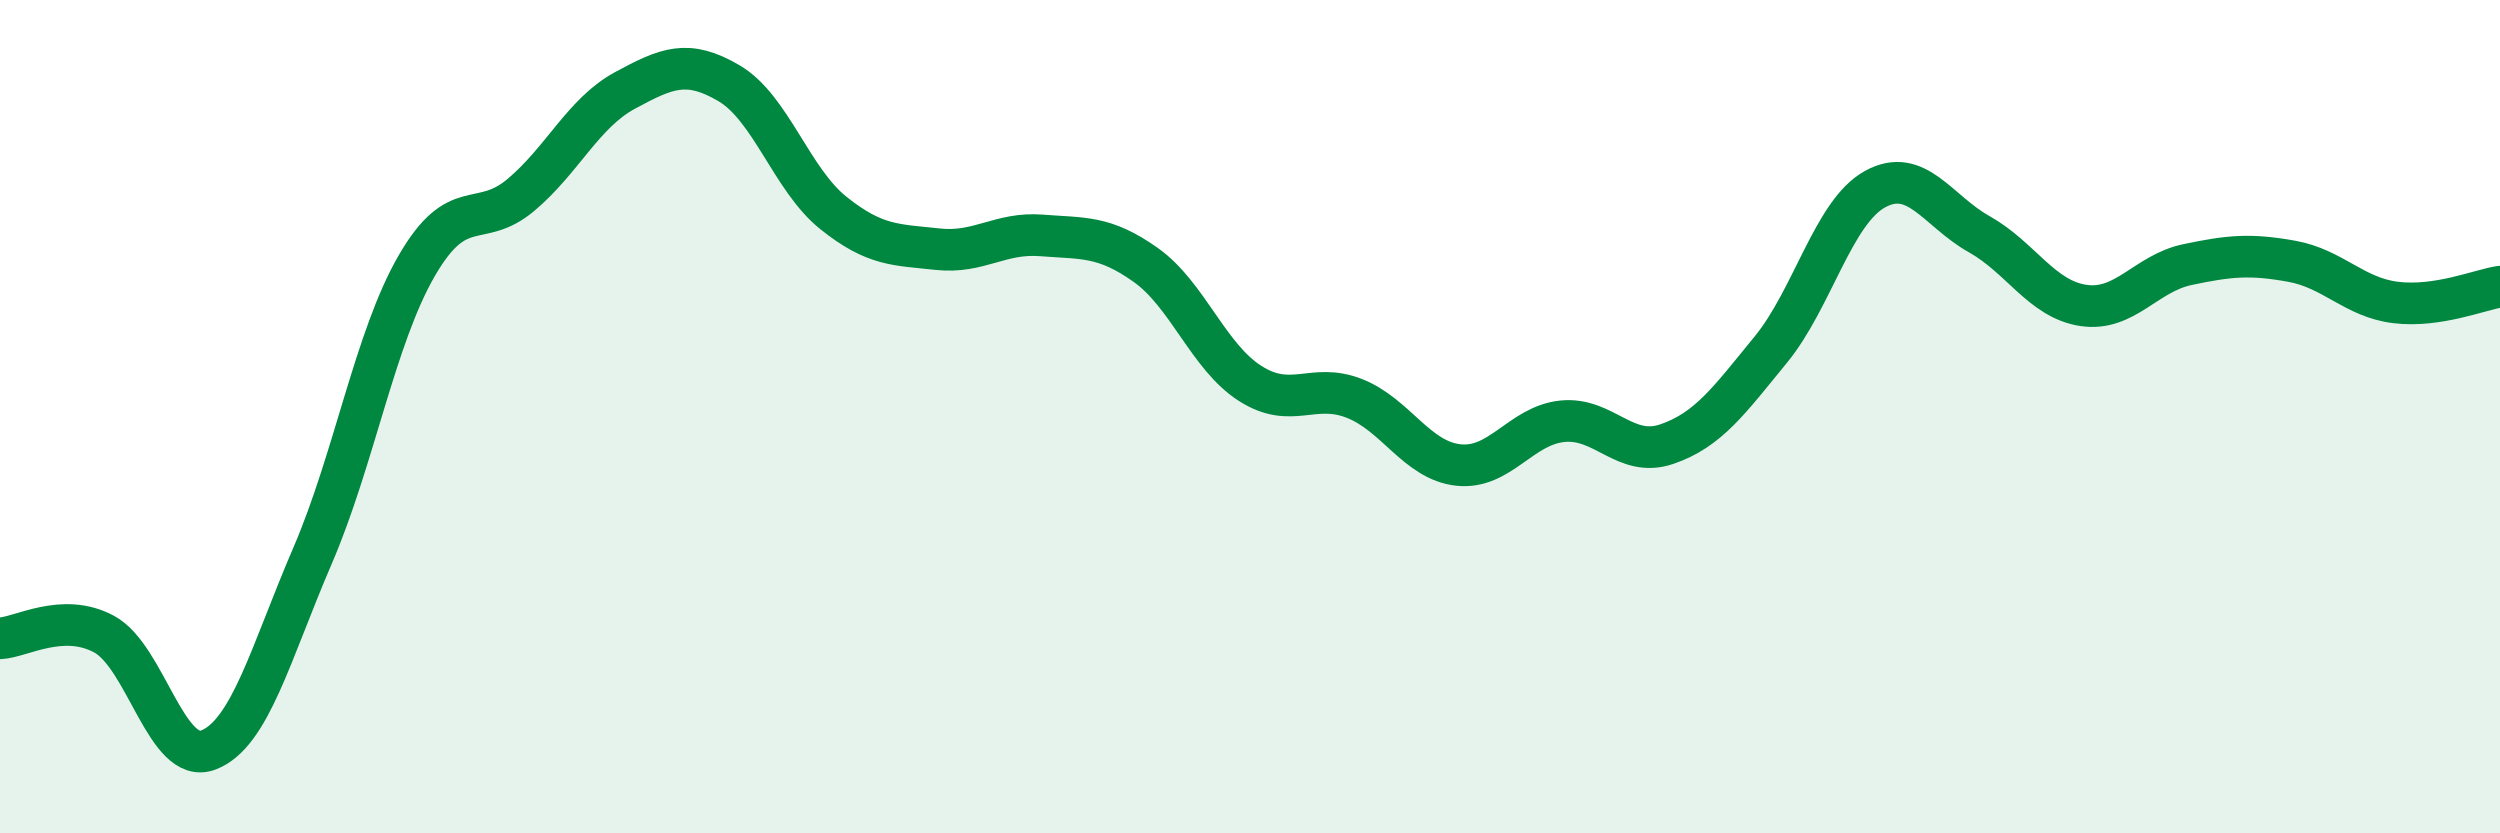
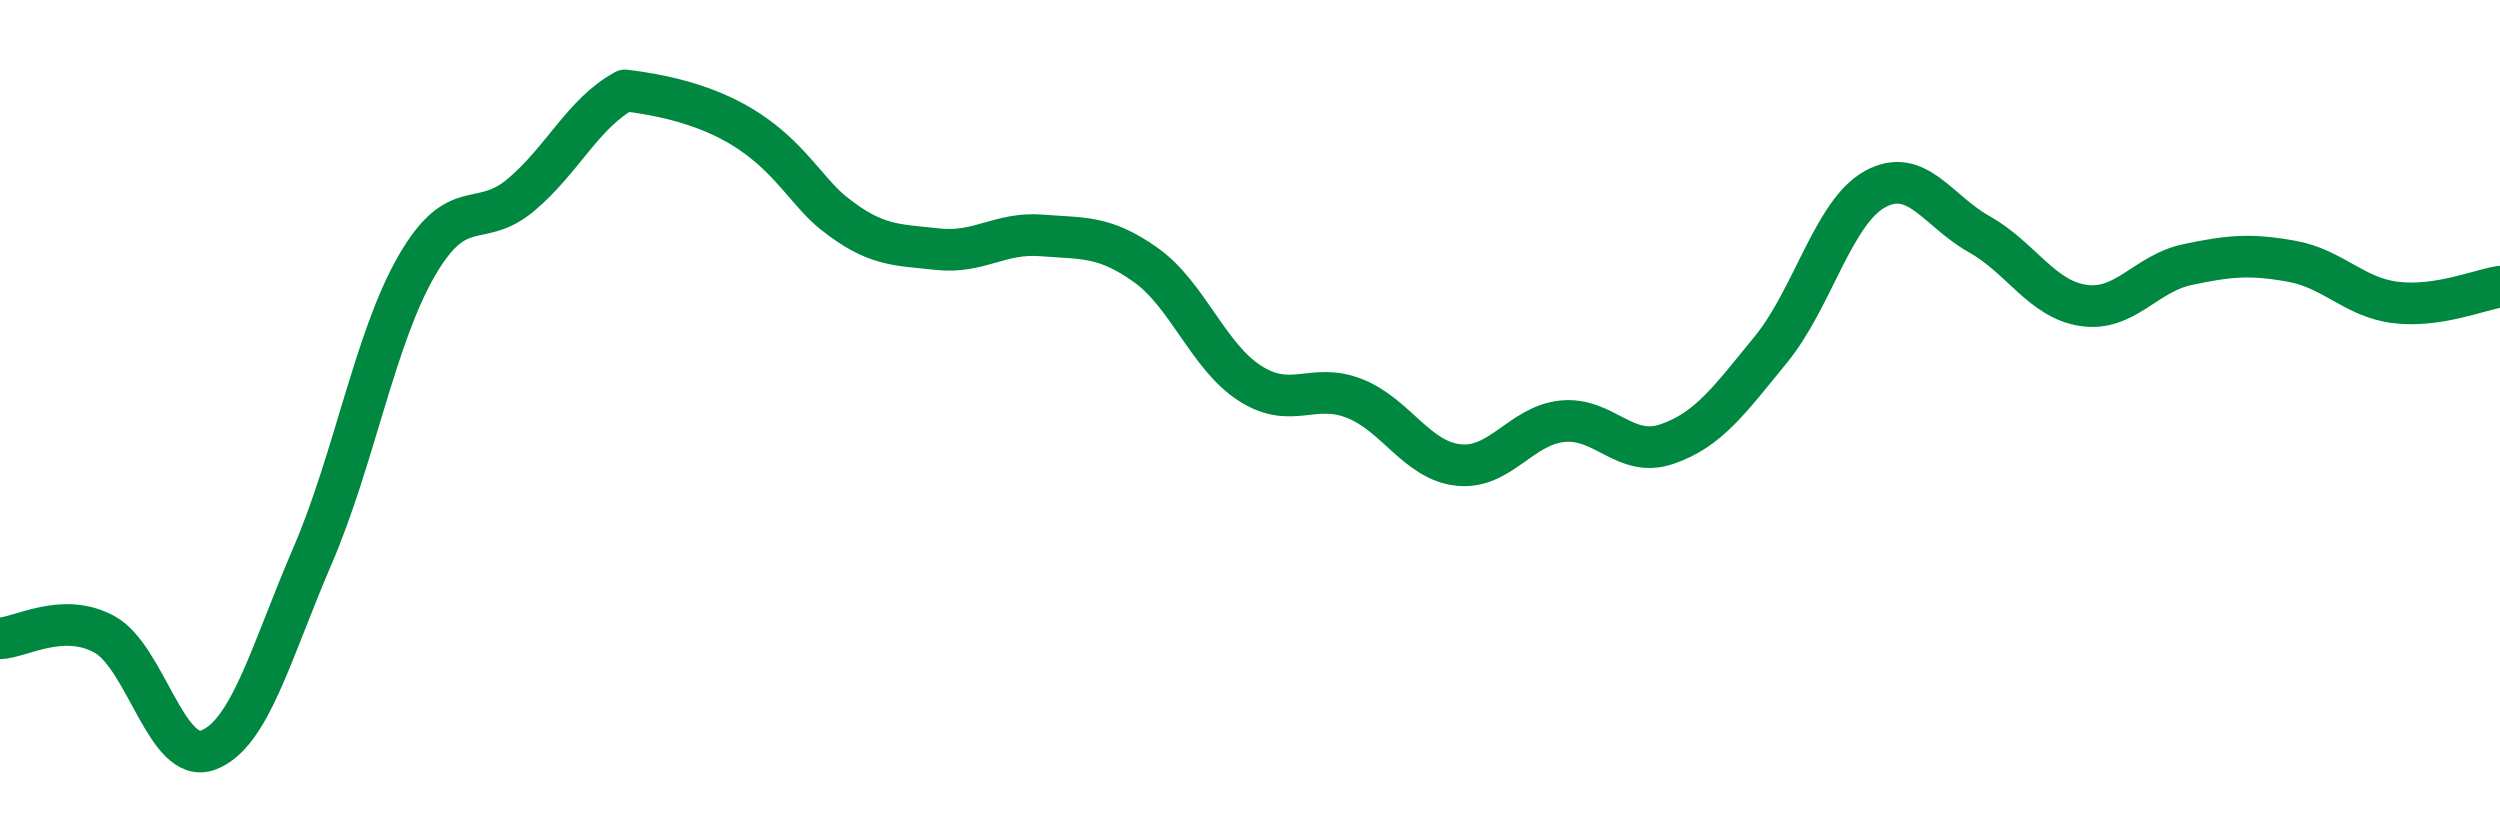
<svg xmlns="http://www.w3.org/2000/svg" width="60" height="20" viewBox="0 0 60 20">
-   <path d="M 0,15.32 C 0.5,15.3 1.5,14.68 2.5,15.22 C 3.5,15.76 4,18.38 5,18 C 6,17.62 6.5,15.66 7.5,13.34 C 8.5,11.02 9,8.11 10,6.38 C 11,4.65 11.5,5.52 12.5,4.68 C 13.5,3.84 14,2.71 15,2.17 C 16,1.63 16.5,1.41 17.5,2 C 18.5,2.59 19,4.31 20,5.11 C 21,5.91 21.5,5.87 22.5,5.98 C 23.5,6.09 24,5.57 25,5.65 C 26,5.73 26.5,5.65 27.5,6.36 C 28.5,7.07 29,8.56 30,9.2 C 31,9.84 31.5,9.17 32.5,9.56 C 33.5,9.95 34,11.05 35,11.16 C 36,11.27 36.5,10.21 37.5,10.11 C 38.5,10.01 39,11 40,10.66 C 41,10.32 41.5,9.61 42.5,8.39 C 43.5,7.17 44,5.09 45,4.54 C 46,3.99 46.5,5.06 47.5,5.62 C 48.5,6.18 49,7.18 50,7.33 C 51,7.48 51.5,6.56 52.5,6.35 C 53.5,6.14 54,6.09 55,6.27 C 56,6.45 56.5,7.14 57.5,7.26 C 58.5,7.38 59.5,6.96 60,6.88L60 20L0 20Z" fill="#008740" opacity="0.1" stroke-linecap="round" stroke-linejoin="round" />
-   <path d="M 0,15.32 C 0.5,15.3 1.5,14.68 2.5,15.22 C 3.5,15.76 4,18.38 5,18 C 6,17.62 6.5,15.66 7.5,13.34 C 8.5,11.02 9,8.11 10,6.38 C 11,4.65 11.5,5.52 12.5,4.68 C 13.5,3.84 14,2.71 15,2.17 C 16,1.63 16.5,1.41 17.5,2 C 18.5,2.59 19,4.31 20,5.11 C 21,5.91 21.5,5.87 22.5,5.98 C 23.5,6.09 24,5.57 25,5.65 C 26,5.73 26.5,5.65 27.5,6.36 C 28.5,7.07 29,8.56 30,9.2 C 31,9.84 31.5,9.17 32.5,9.56 C 33.5,9.95 34,11.05 35,11.16 C 36,11.27 36.5,10.21 37.5,10.11 C 38.5,10.01 39,11 40,10.66 C 41,10.32 41.5,9.61 42.5,8.39 C 43.5,7.17 44,5.09 45,4.54 C 46,3.99 46.5,5.06 47.5,5.62 C 48.5,6.18 49,7.18 50,7.33 C 51,7.48 51.5,6.56 52.5,6.35 C 53.5,6.14 54,6.09 55,6.27 C 56,6.45 56.5,7.14 57.5,7.26 C 58.5,7.38 59.5,6.96 60,6.88" stroke="#008740" stroke-width="1" fill="none" stroke-linecap="round" stroke-linejoin="round" />
+   <path d="M 0,15.32 C 0.5,15.3 1.5,14.68 2.5,15.22 C 3.5,15.76 4,18.38 5,18 C 6,17.62 6.5,15.66 7.5,13.34 C 8.5,11.02 9,8.11 10,6.38 C 11,4.65 11.5,5.52 12.5,4.68 C 13.5,3.84 14,2.71 15,2.17 C 18.5,2.59 19,4.31 20,5.11 C 21,5.91 21.5,5.87 22.5,5.98 C 23.5,6.09 24,5.57 25,5.65 C 26,5.73 26.5,5.65 27.5,6.36 C 28.5,7.07 29,8.56 30,9.2 C 31,9.84 31.5,9.17 32.5,9.56 C 33.5,9.95 34,11.05 35,11.16 C 36,11.27 36.5,10.21 37.5,10.11 C 38.5,10.01 39,11 40,10.66 C 41,10.32 41.5,9.61 42.5,8.39 C 43.5,7.17 44,5.09 45,4.54 C 46,3.99 46.5,5.06 47.5,5.62 C 48.5,6.18 49,7.18 50,7.33 C 51,7.48 51.5,6.56 52.5,6.35 C 53.5,6.14 54,6.09 55,6.27 C 56,6.45 56.5,7.14 57.5,7.26 C 58.5,7.38 59.5,6.96 60,6.88" stroke="#008740" stroke-width="1" fill="none" stroke-linecap="round" stroke-linejoin="round" />
</svg>